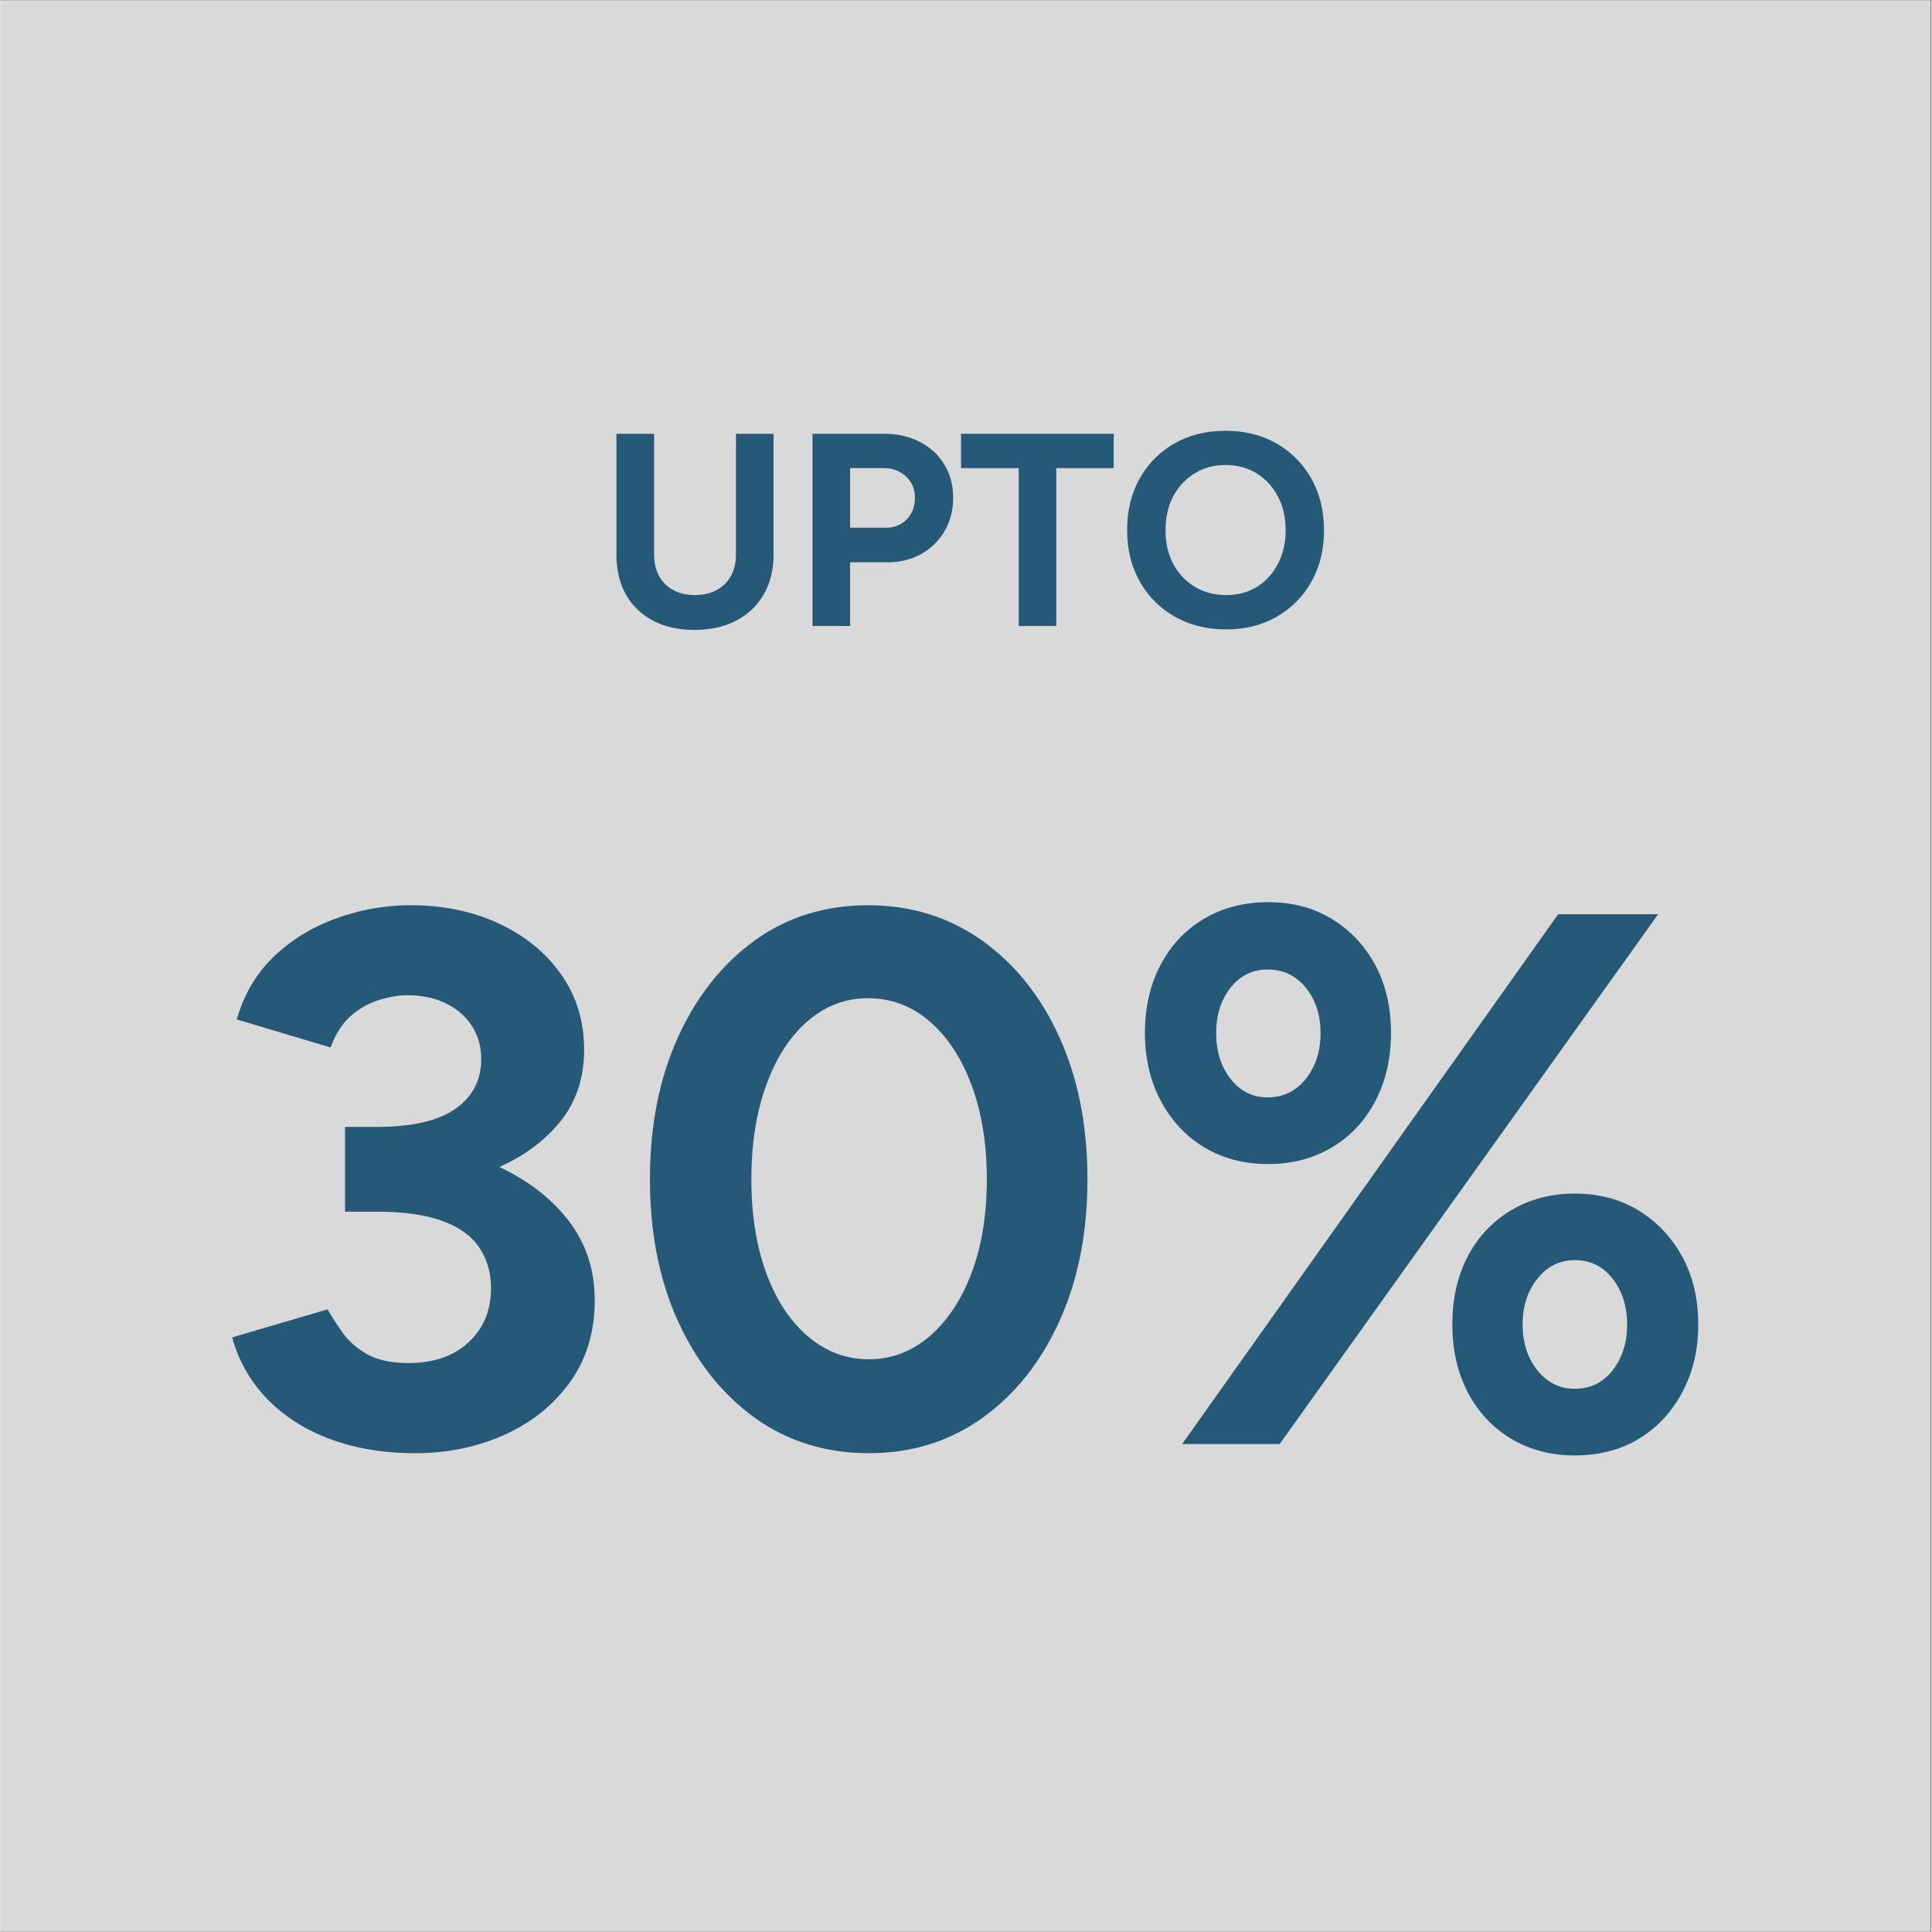
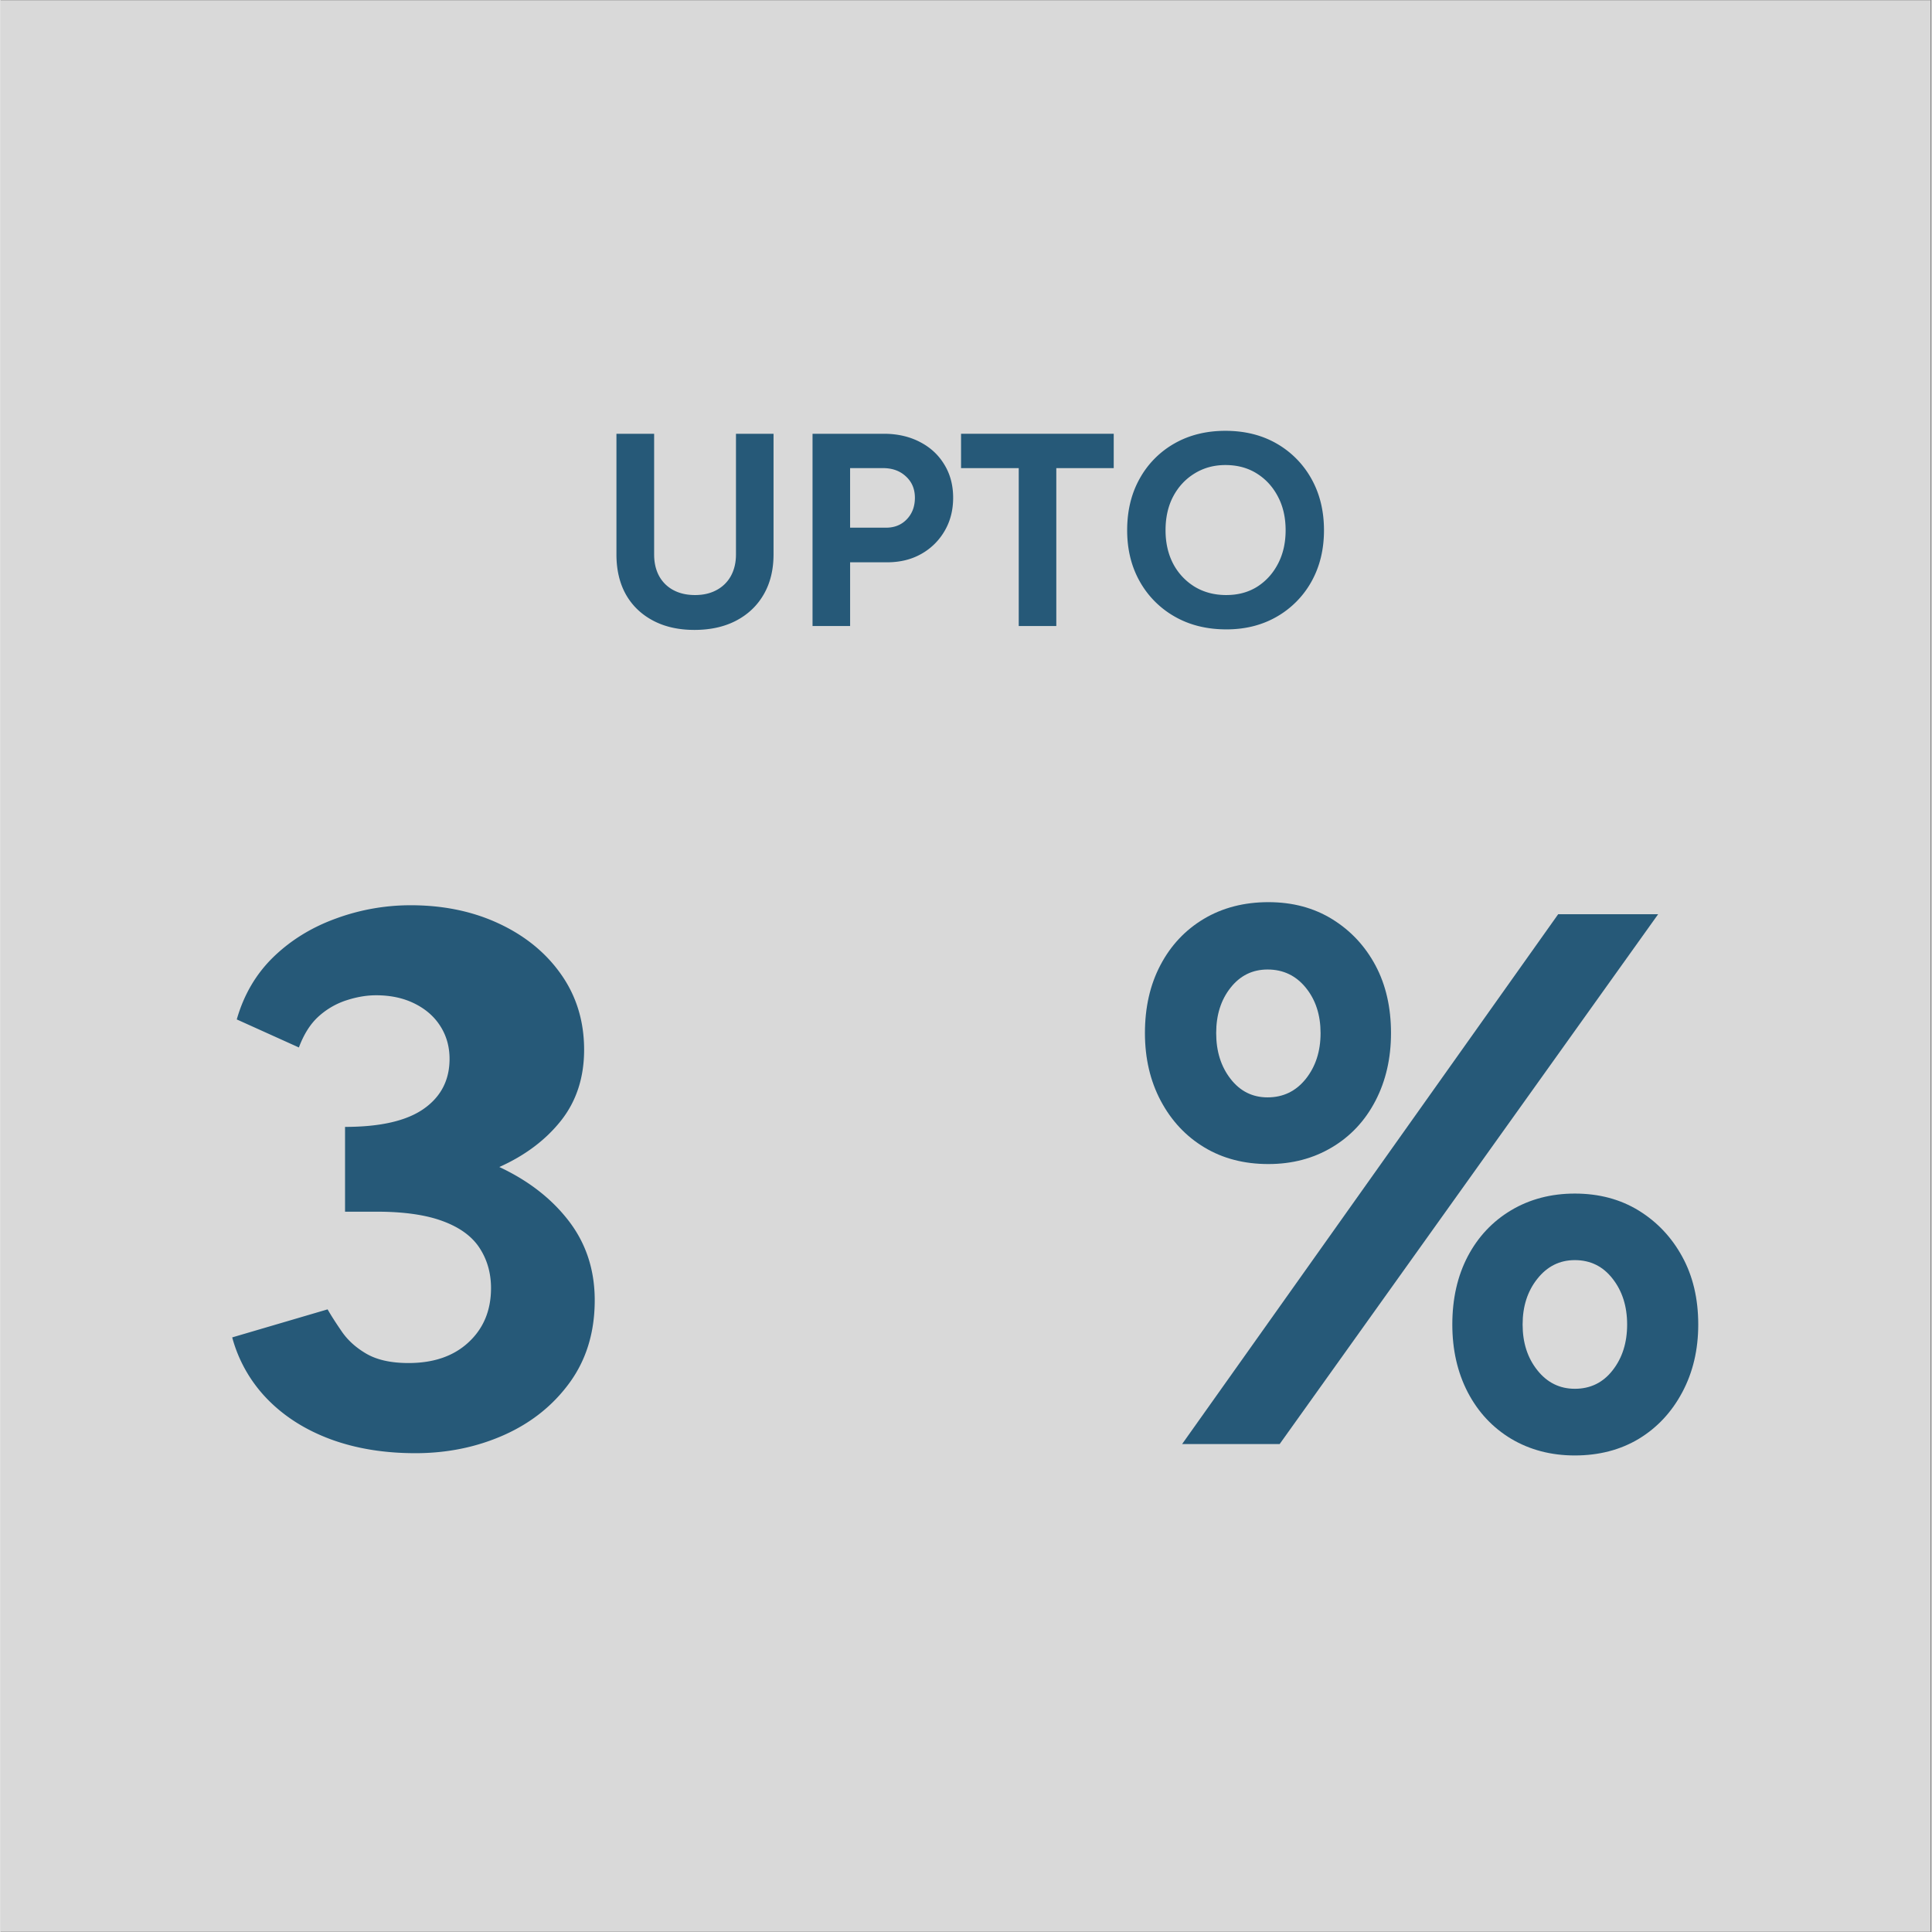
<svg xmlns="http://www.w3.org/2000/svg" viewBox="0 0 224.88 225" version="1.2" height="300" width="300">
  <rect x="0" y="0" width="224.88" height="225" fill="#808080" stroke="none" />
  <defs>
    <clipPath id="a">
      <path d="M0 .059h224.762v224.879H0Zm0 0" />
    </clipPath>
  </defs>
  <g clip-path="url(#a)">
    <path style="stroke:none;fill-rule:nonzero;fill:#fff;fill-opacity:1" d="M0 .059h224.879V224.94H0Zm0 0" />
    <path style="stroke:none;fill-rule:nonzero;fill:#d9d9d9;fill-opacity:1" d="M0 .059h224.879V224.94H0Zm0 0" />
  </g>
  <g style="fill:#265978;fill-opacity:1">
-     <path transform="translate(23.545 168.175)" style="stroke:none" d="M24.766 1.063c-3.649 0-6.938-.543-9.875-1.625q-4.407-1.64-7.36-4.672a16.4 16.4 0 0 1-4.093-7.188l11.109-3.265c.406.71.96 1.578 1.672 2.609q1.06 1.534 2.906 2.594 1.856 1.048 4.844 1.047 4.405.002 7-2.422 2.608-2.42 2.61-6.297c0-1.758-.446-3.317-1.329-4.672q-1.312-2.029-4.266-3.125-2.954-1.108-7.718-1.11h-3.688v-9.875h3.688q6.17 0 9.172-2.109 3-2.11 3-5.812-.001-2.121-1.063-3.797-1.05-1.67-3-2.64-1.941-.969-4.484-.97c-1.118 0-2.262.196-3.438.578a8.9 8.9 0 0 0-3.219 1.844q-1.453 1.283-2.343 3.657L3.969-49.453q1.23-4.312 4.265-7.266c2.032-1.968 4.457-3.46 7.282-4.484a25.2 25.2 0 0 1 8.718-1.547q5.73 0 10.313 2.156 4.593 2.157 7.234 5.953 2.639 3.785 2.64 8.72-.002 4.845-2.687 8.25-2.688 3.39-7.187 5.405 5.11 2.392 8.11 6.313 3 3.924 3 9.203 0 5.565-2.907 9.578-2.907 4.003-7.672 6.125-4.752 2.11-10.312 2.11m0 0" />
+     <path transform="translate(23.545 168.175)" style="stroke:none" d="M24.766 1.063c-3.649 0-6.938-.543-9.875-1.625q-4.407-1.64-7.36-4.672a16.4 16.4 0 0 1-4.093-7.188l11.109-3.265c.406.71.96 1.578 1.672 2.609q1.06 1.534 2.906 2.594 1.856 1.048 4.844 1.047 4.405.002 7-2.422 2.608-2.42 2.61-6.297c0-1.758-.446-3.317-1.329-4.672q-1.312-2.029-4.266-3.125-2.954-1.108-7.718-1.11h-3.688v-9.875q6.17 0 9.172-2.109 3-2.11 3-5.812-.001-2.121-1.063-3.797-1.05-1.67-3-2.64-1.941-.969-4.484-.97c-1.118 0-2.262.196-3.438.578a8.9 8.9 0 0 0-3.219 1.844q-1.453 1.283-2.343 3.657L3.969-49.453q1.23-4.312 4.265-7.266c2.032-1.968 4.457-3.46 7.282-4.484a25.2 25.2 0 0 1 8.718-1.547q5.73 0 10.313 2.156 4.593 2.157 7.234 5.953 2.639 3.785 2.64 8.72-.002 4.845-2.687 8.25-2.688 3.39-7.187 5.405 5.11 2.392 8.11 6.313 3 3.924 3 9.203 0 5.565-2.907 9.578-2.907 4.003-7.672 6.125-4.752 2.11-10.312 2.11m0 0" />
  </g>
  <g style="fill:#265978;fill-opacity:1">
-     <path transform="translate(72.553 168.175)" style="stroke:none" d="M28.563 1.063c-5 0-9.415-1.364-13.235-4.094Q9.61-7.14 6.344-14.312q-3.268-7.185-3.266-16.532-.002-9.34 3.266-16.531 3.264-7.185 8.953-11.281 5.684-4.092 13.172-4.094 7.5.002 13.265 4.094 5.779 4.096 9.032 11.281 3.264 7.19 3.265 16.531-.001 9.346-3.265 16.532-3.253 7.172-8.985 11.28-5.736 4.096-13.218 4.095m0-10.938q3.965 0 7.093-2.687 3.122-2.685 4.89-7.391 1.766-4.717 1.767-10.89-.001-6.171-1.766-10.923-1.77-4.763-4.89-7.453-3.129-2.701-7.188-2.703c-2.649 0-5 .902-7.063 2.703q-3.08 2.69-4.797 7.453c-1.148 3.168-1.718 6.809-1.718 10.922q-.002 6.175 1.718 10.89 1.716 4.707 4.844 7.392c2.094 1.792 4.461 2.687 7.11 2.687m0 0" />
-   </g>
+     </g>
  <g style="fill:#265978;fill-opacity:1">
    <path transform="translate(129.67 168.175)" style="stroke:none" d="m7.938 0 43.796-61.703h11.641L19.297 0Zm45.734 1.328q-4.142-.002-7.406-1.937-3.252-1.953-5.063-5.422c-1.2-2.32-1.797-4.953-1.797-7.89q0-4.5 1.797-7.938 1.81-3.435 5.063-5.375 3.263-1.936 7.406-1.938 4.23.002 7.453 1.985 3.217 1.987 5.063 5.375 1.858 3.39 1.859 7.89 0 4.409-1.86 7.89-1.845 3.47-5.062 5.423-3.223 1.935-7.453 1.937m0-7.765q2.73 0 4.406-2.157c1.125-1.437 1.688-3.21 1.688-5.328q0-3.17-1.688-5.328c-1.117-1.445-2.586-2.172-4.406-2.172-1.762 0-3.215.727-4.36 2.172-1.148 1.438-1.718 3.215-1.718 5.328 0 2.117.57 3.89 1.718 5.328q1.717 2.157 4.36 2.156M17.984-32.61q-4.236 0-7.453-1.938-3.221-1.935-5.078-5.422c-1.23-2.32-1.844-4.953-1.844-7.89q-.002-4.5 1.813-7.938 1.81-3.435 5.062-5.375 3.264-1.935 7.5-1.937c2.82 0 5.301.664 7.438 1.984q3.215 1.987 5.031 5.375 1.812 3.392 1.813 7.89-.001 4.408-1.813 7.891-1.814 3.487-5.078 5.422-3.253 1.939-7.39 1.938m-.093-7.766q2.73 0 4.453-2.156c1.144-1.438 1.718-3.211 1.718-5.328q-.001-3.171-1.718-5.282-1.723-2.123-4.453-2.125-2.643.002-4.313 2.125-1.674 2.11-1.672 5.282c0 2.117.555 3.89 1.672 5.328q1.669 2.156 4.313 2.156m0 0" />
  </g>
  <g style="fill:#265978;fill-opacity:1">
    <path transform="translate(69.62 72.907)" style="stroke:none" d="M11.188.453Q8.405.451 6.359-.64 4.31-1.73 3.203-3.687 2.11-5.655 2.11-8.344V-22.39H6.5v14.047c0 .961.191 1.797.578 2.516a4.06 4.06 0 0 0 1.656 1.64q1.08.58 2.532.579 1.435 0 2.5-.578a4.08 4.08 0 0 0 1.672-1.641c.394-.719.593-1.555.593-2.516V-22.39h4.375v14.047c0 1.793-.383 3.344-1.14 4.656Q18.14-1.73 16.078-.64C14.703.086 13.07.453 11.188.453m0 0" />
  </g>
  <g style="fill:#265978;fill-opacity:1">
    <path transform="translate(92.13 72.907)" style="stroke:none" d="M2.438 0v-22.39h8.312c1.57 0 2.969.32 4.188.953q1.826.938 2.843 2.625c.688 1.117 1.032 2.406 1.032 3.875q-.002 2.175-1 3.874a7.2 7.2 0 0 1-2.72 2.672q-1.721.972-4 .97h-4.28V0Zm4.374-11.453H11c.977 0 1.781-.32 2.406-.969q.951-.982.953-2.515-.002-1.53-1.046-2.485-1.033-.968-2.657-.969H6.812Zm0 0" />
  </g>
  <g style="fill:#265978;fill-opacity:1">
    <path transform="translate(111.41 72.907)" style="stroke:none" d="M7.172 0v-18.39H.453v-4h17.781v4h-6.687V0Zm0 0" />
  </g>
  <g style="fill:#265978;fill-opacity:1">
    <path transform="translate(130.084 72.907)" style="stroke:none" d="M12.672.39c-2.262 0-4.262-.492-6-1.484a10.7 10.7 0 0 1-4.078-4.093q-1.47-2.607-1.469-5.97-.001-3.418 1.469-6.03a10.57 10.57 0 0 1 4.047-4.079q2.576-1.466 5.922-1.468c2.257 0 4.25.496 5.968 1.484a10.7 10.7 0 0 1 4.047 4.094q1.467 2.613 1.469 6 0 3.362-1.453 5.969a10.7 10.7 0 0 1-4.032 4.093Q15.985.393 12.673.391m0-4c1.363 0 2.562-.32 3.594-.968q1.544-.984 2.422-2.672.89-1.701.89-3.906c0-1.5-.305-2.813-.906-3.938q-.893-1.699-2.453-2.672-1.564-.984-3.657-.984c-1.335 0-2.53.328-3.593.984q-1.582.974-2.485 2.672-.89 1.688-.89 3.938 0 2.205.89 3.906a6.9 6.9 0 0 0 2.5 2.672q1.606.97 3.688.969m0 0" />
  </g>
</svg>